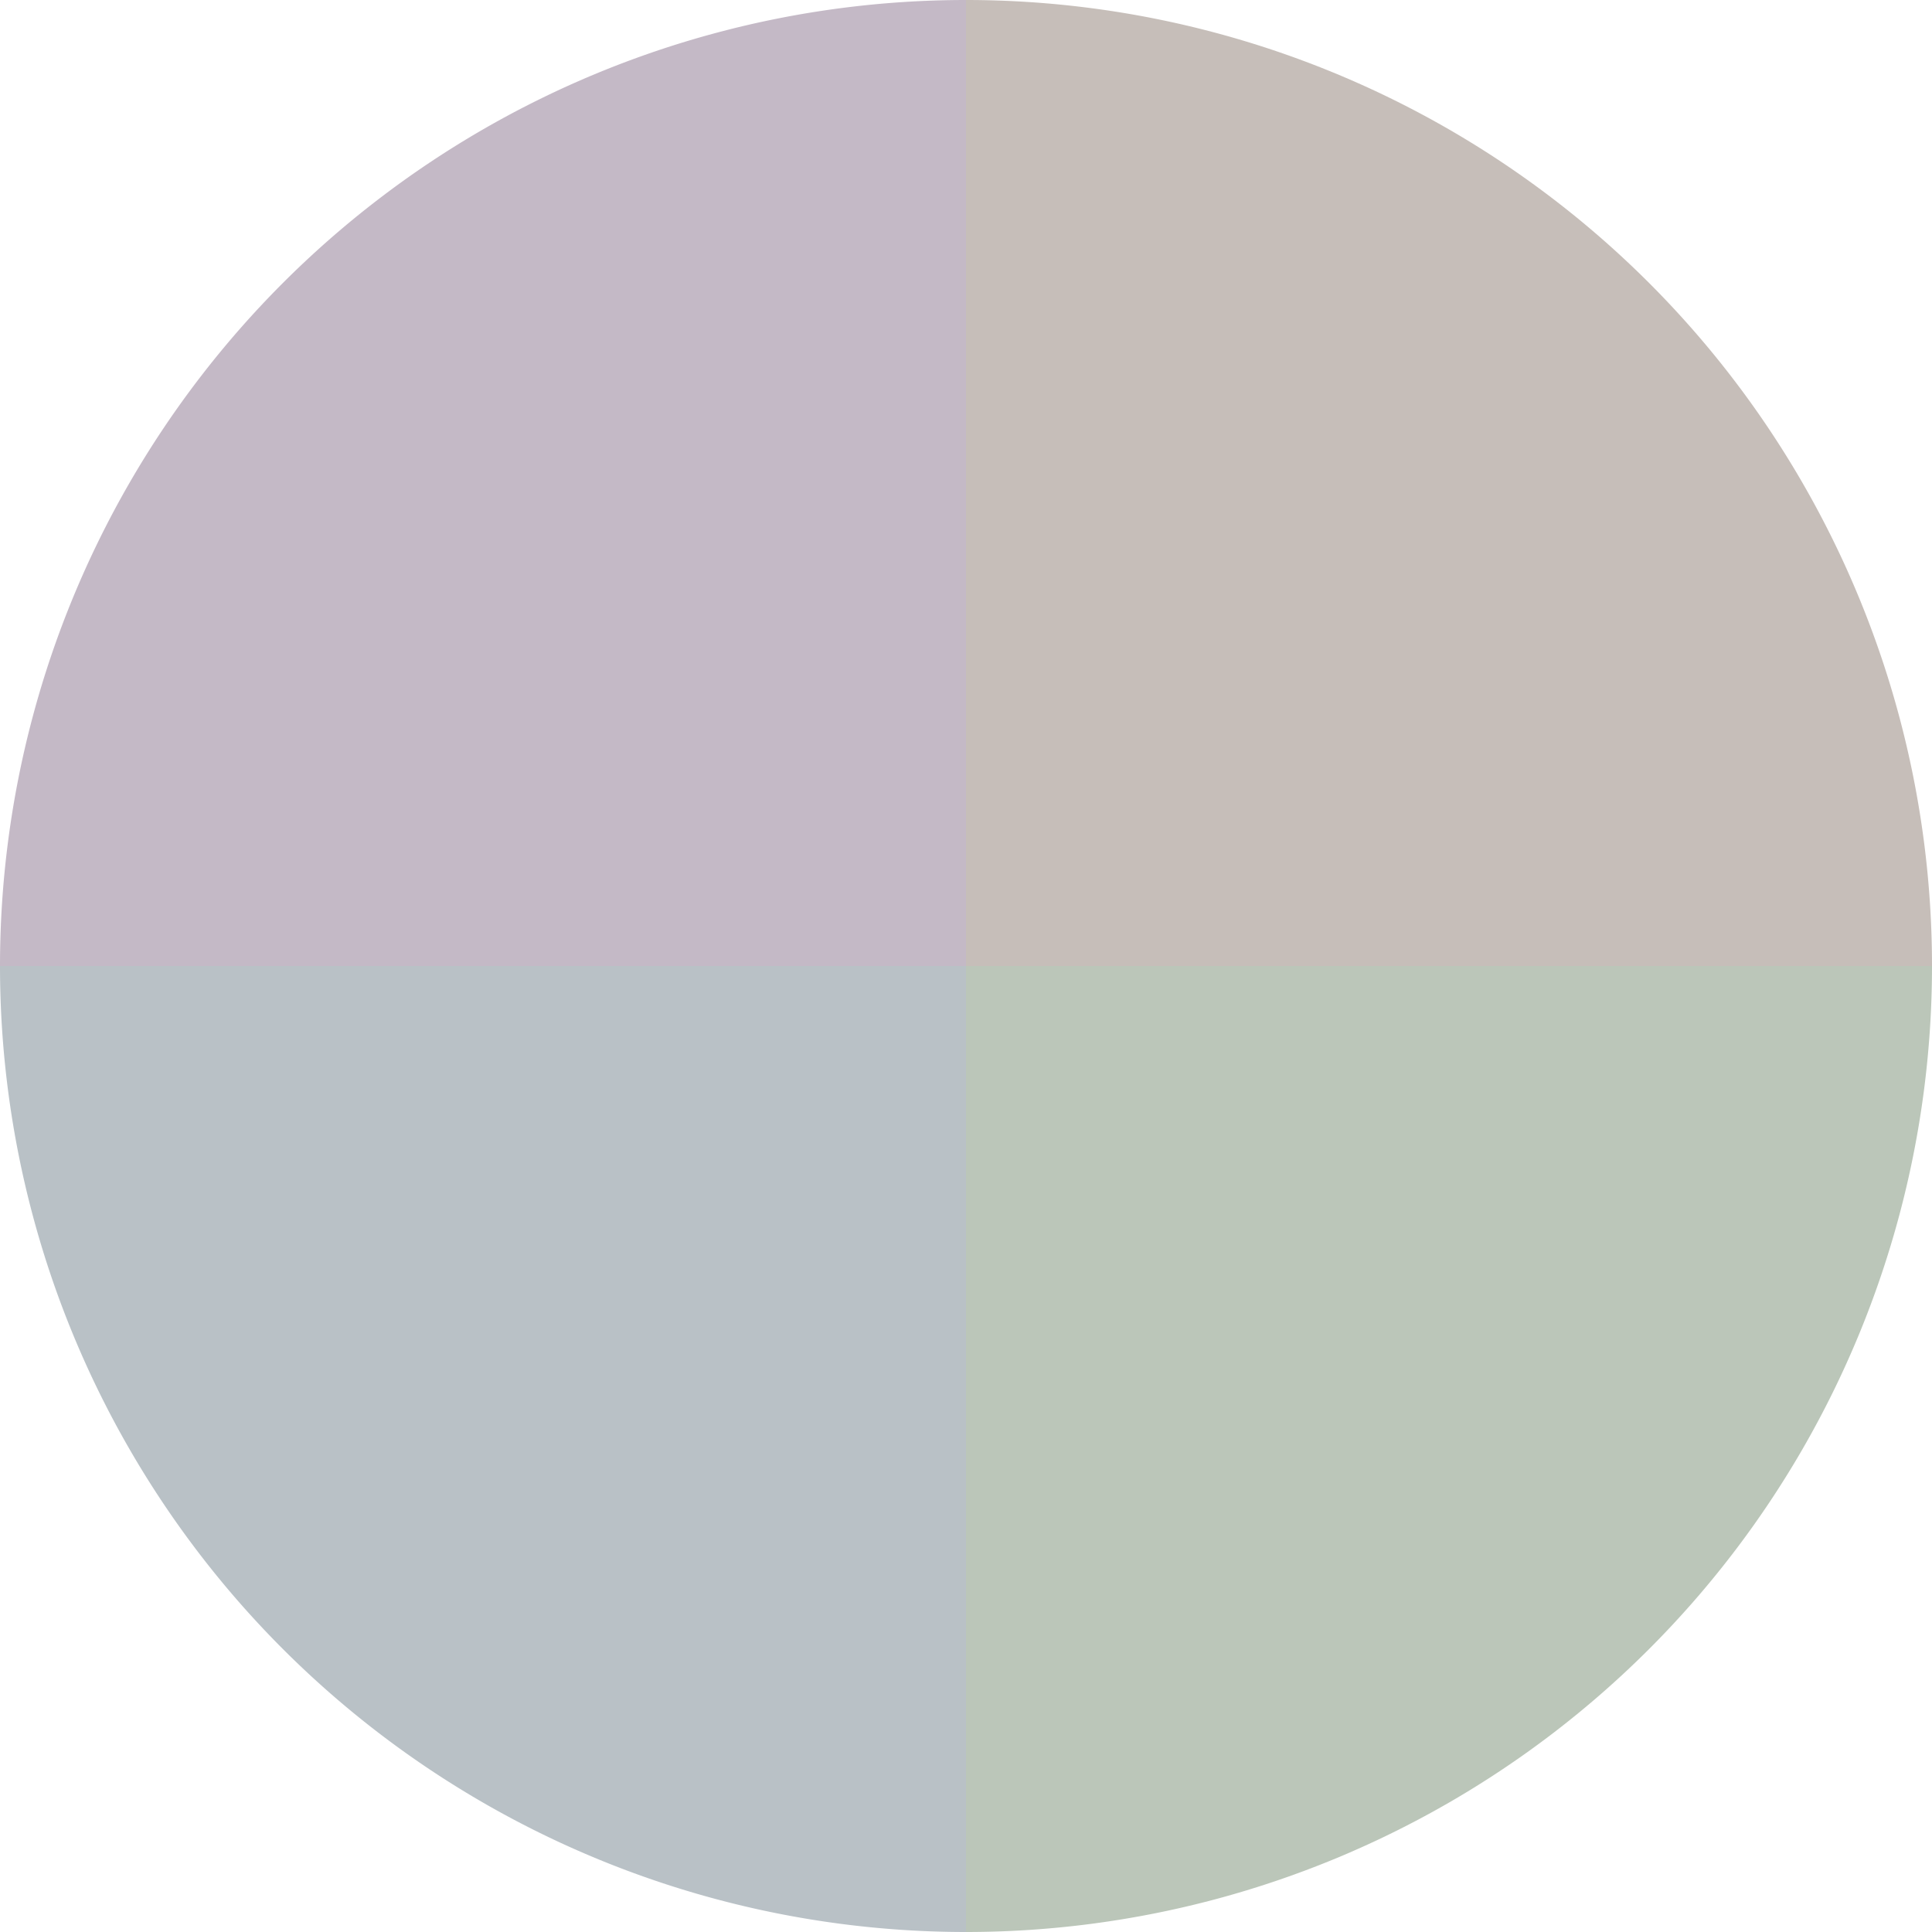
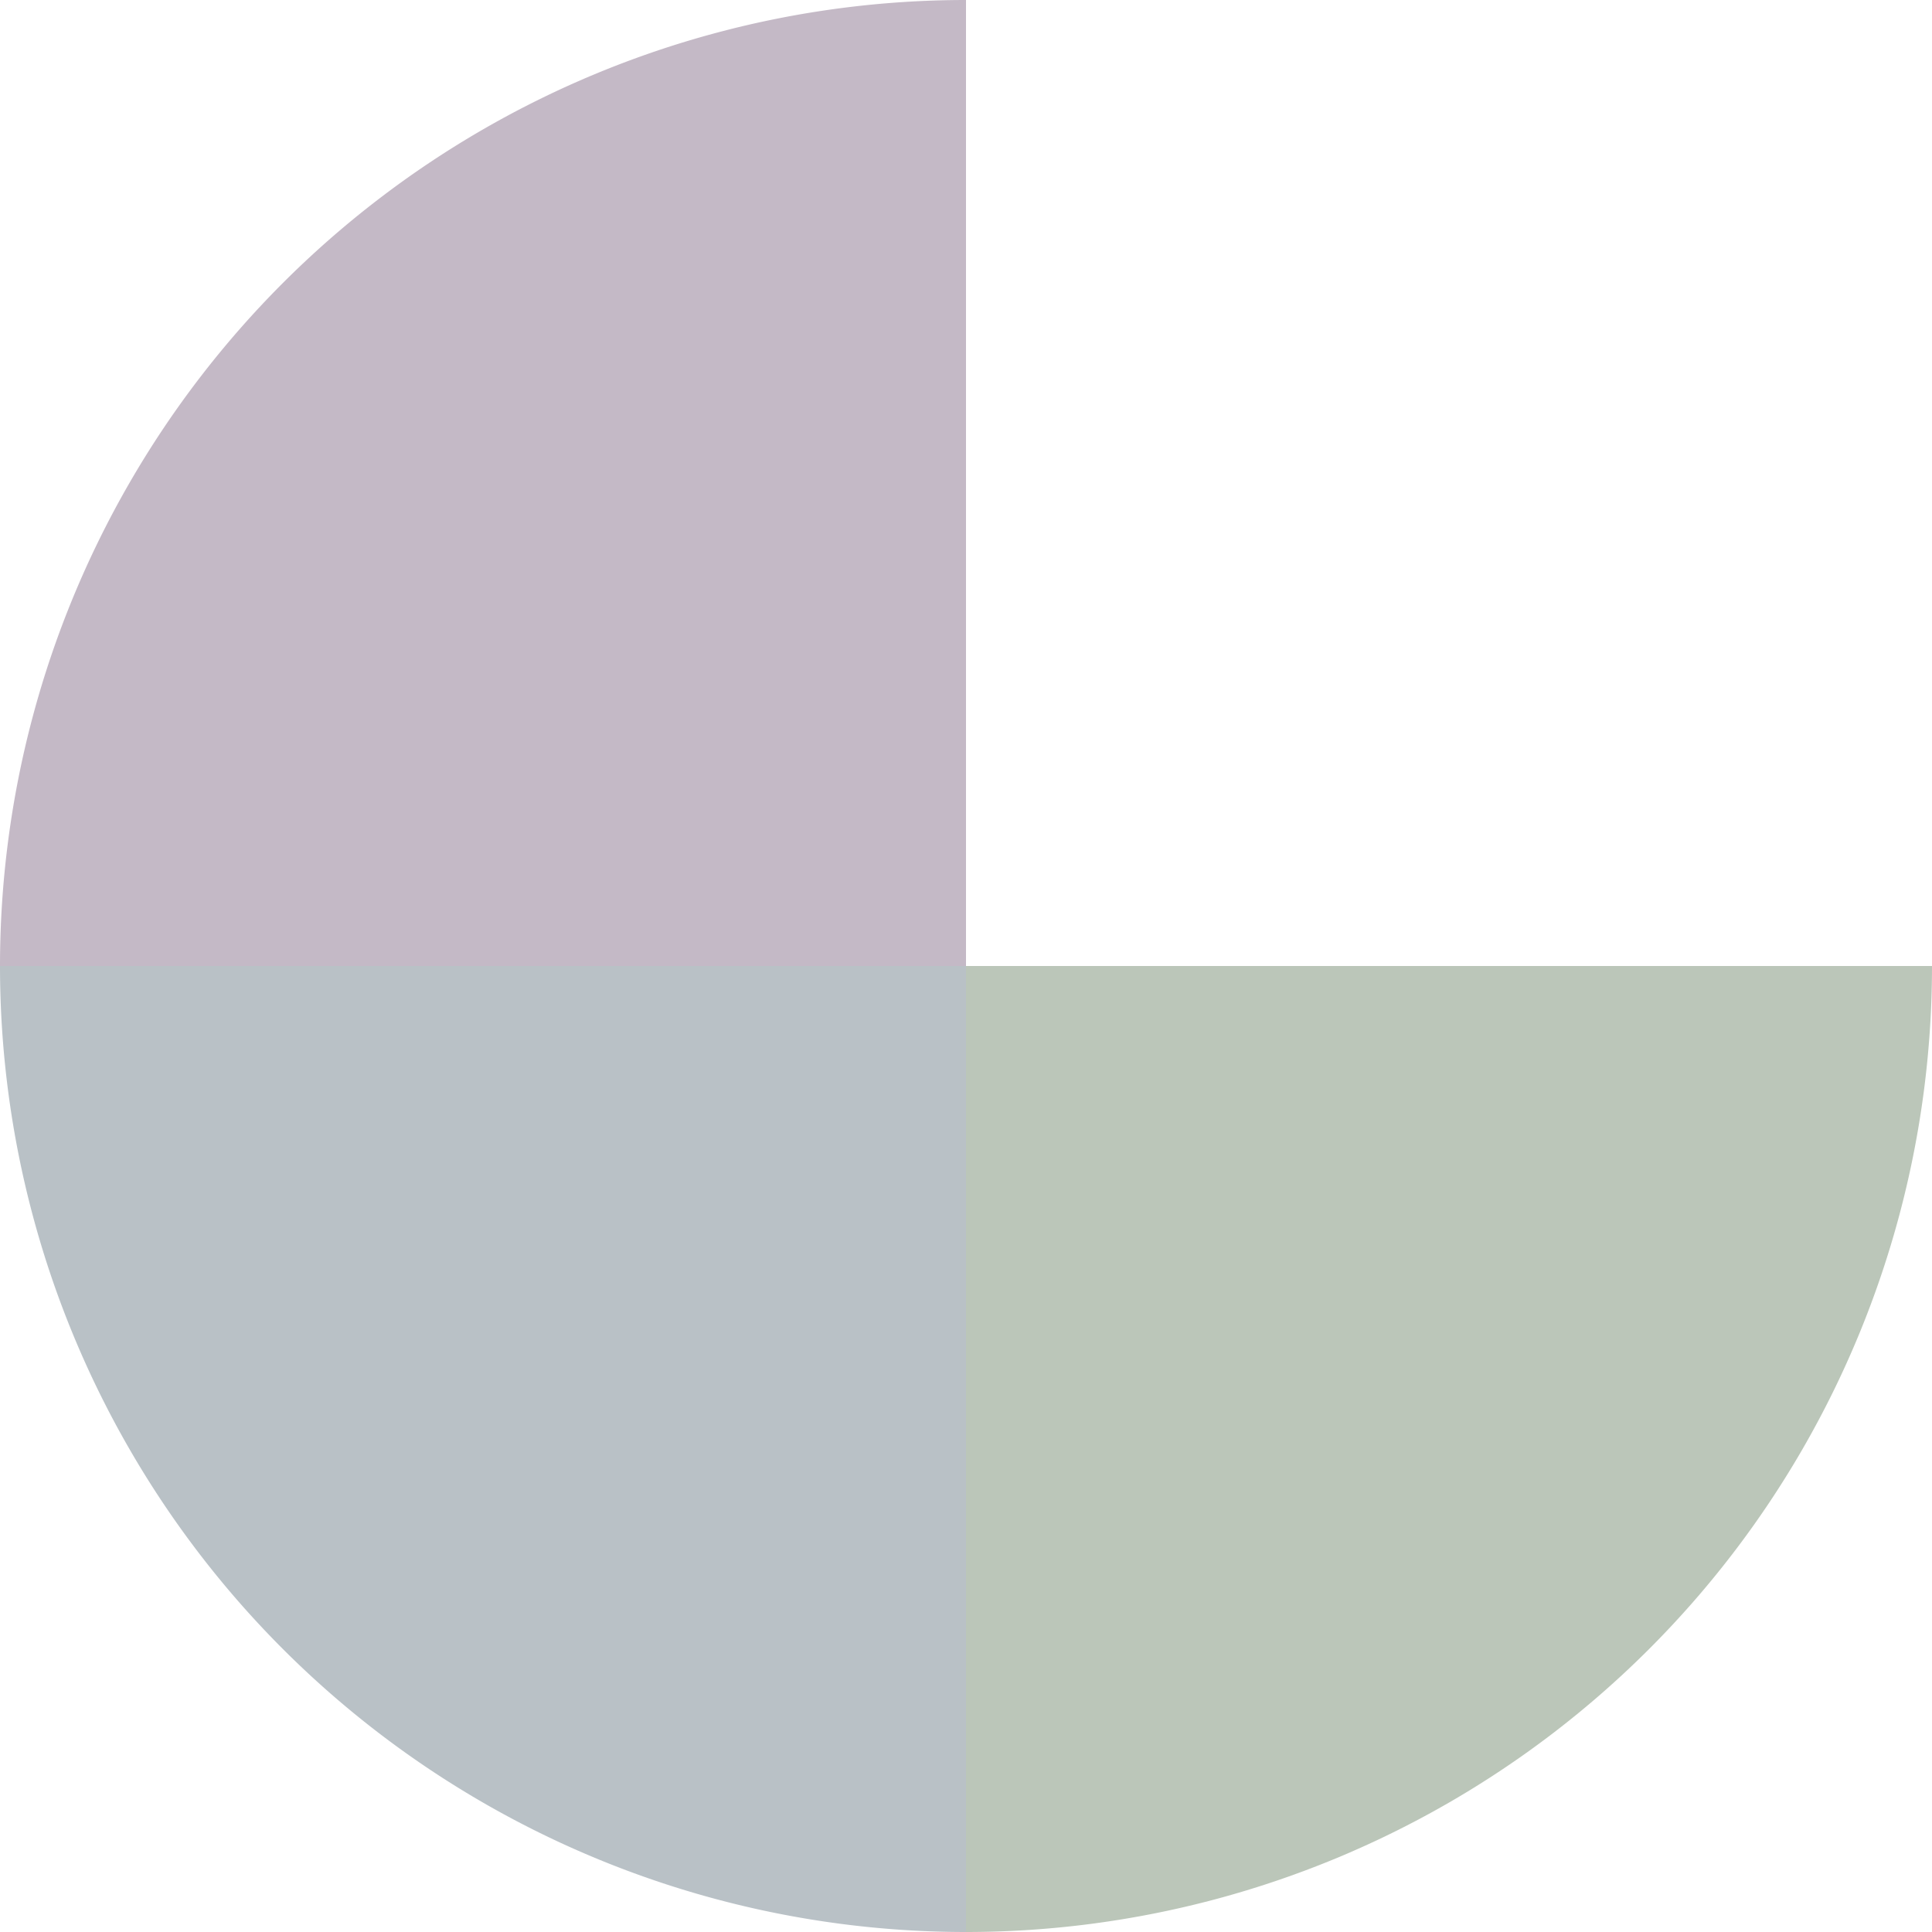
<svg xmlns="http://www.w3.org/2000/svg" width="500" height="500" viewBox="-1 -1 2 2">
-   <path d="M 0 -1               A 1,1 0 0,1 1 0             L 0,0              z" fill="#c6beb9" />
  <path d="M 1 0               A 1,1 0 0,1 0 1             L 0,0              z" fill="#bbc6b9" />
  <path d="M 0 1               A 1,1 0 0,1 -1 0             L 0,0              z" fill="#b9c1c6" />
  <path d="M -1 0               A 1,1 0 0,1 -0 -1             L 0,0              z" fill="#c4b9c6" />
</svg>